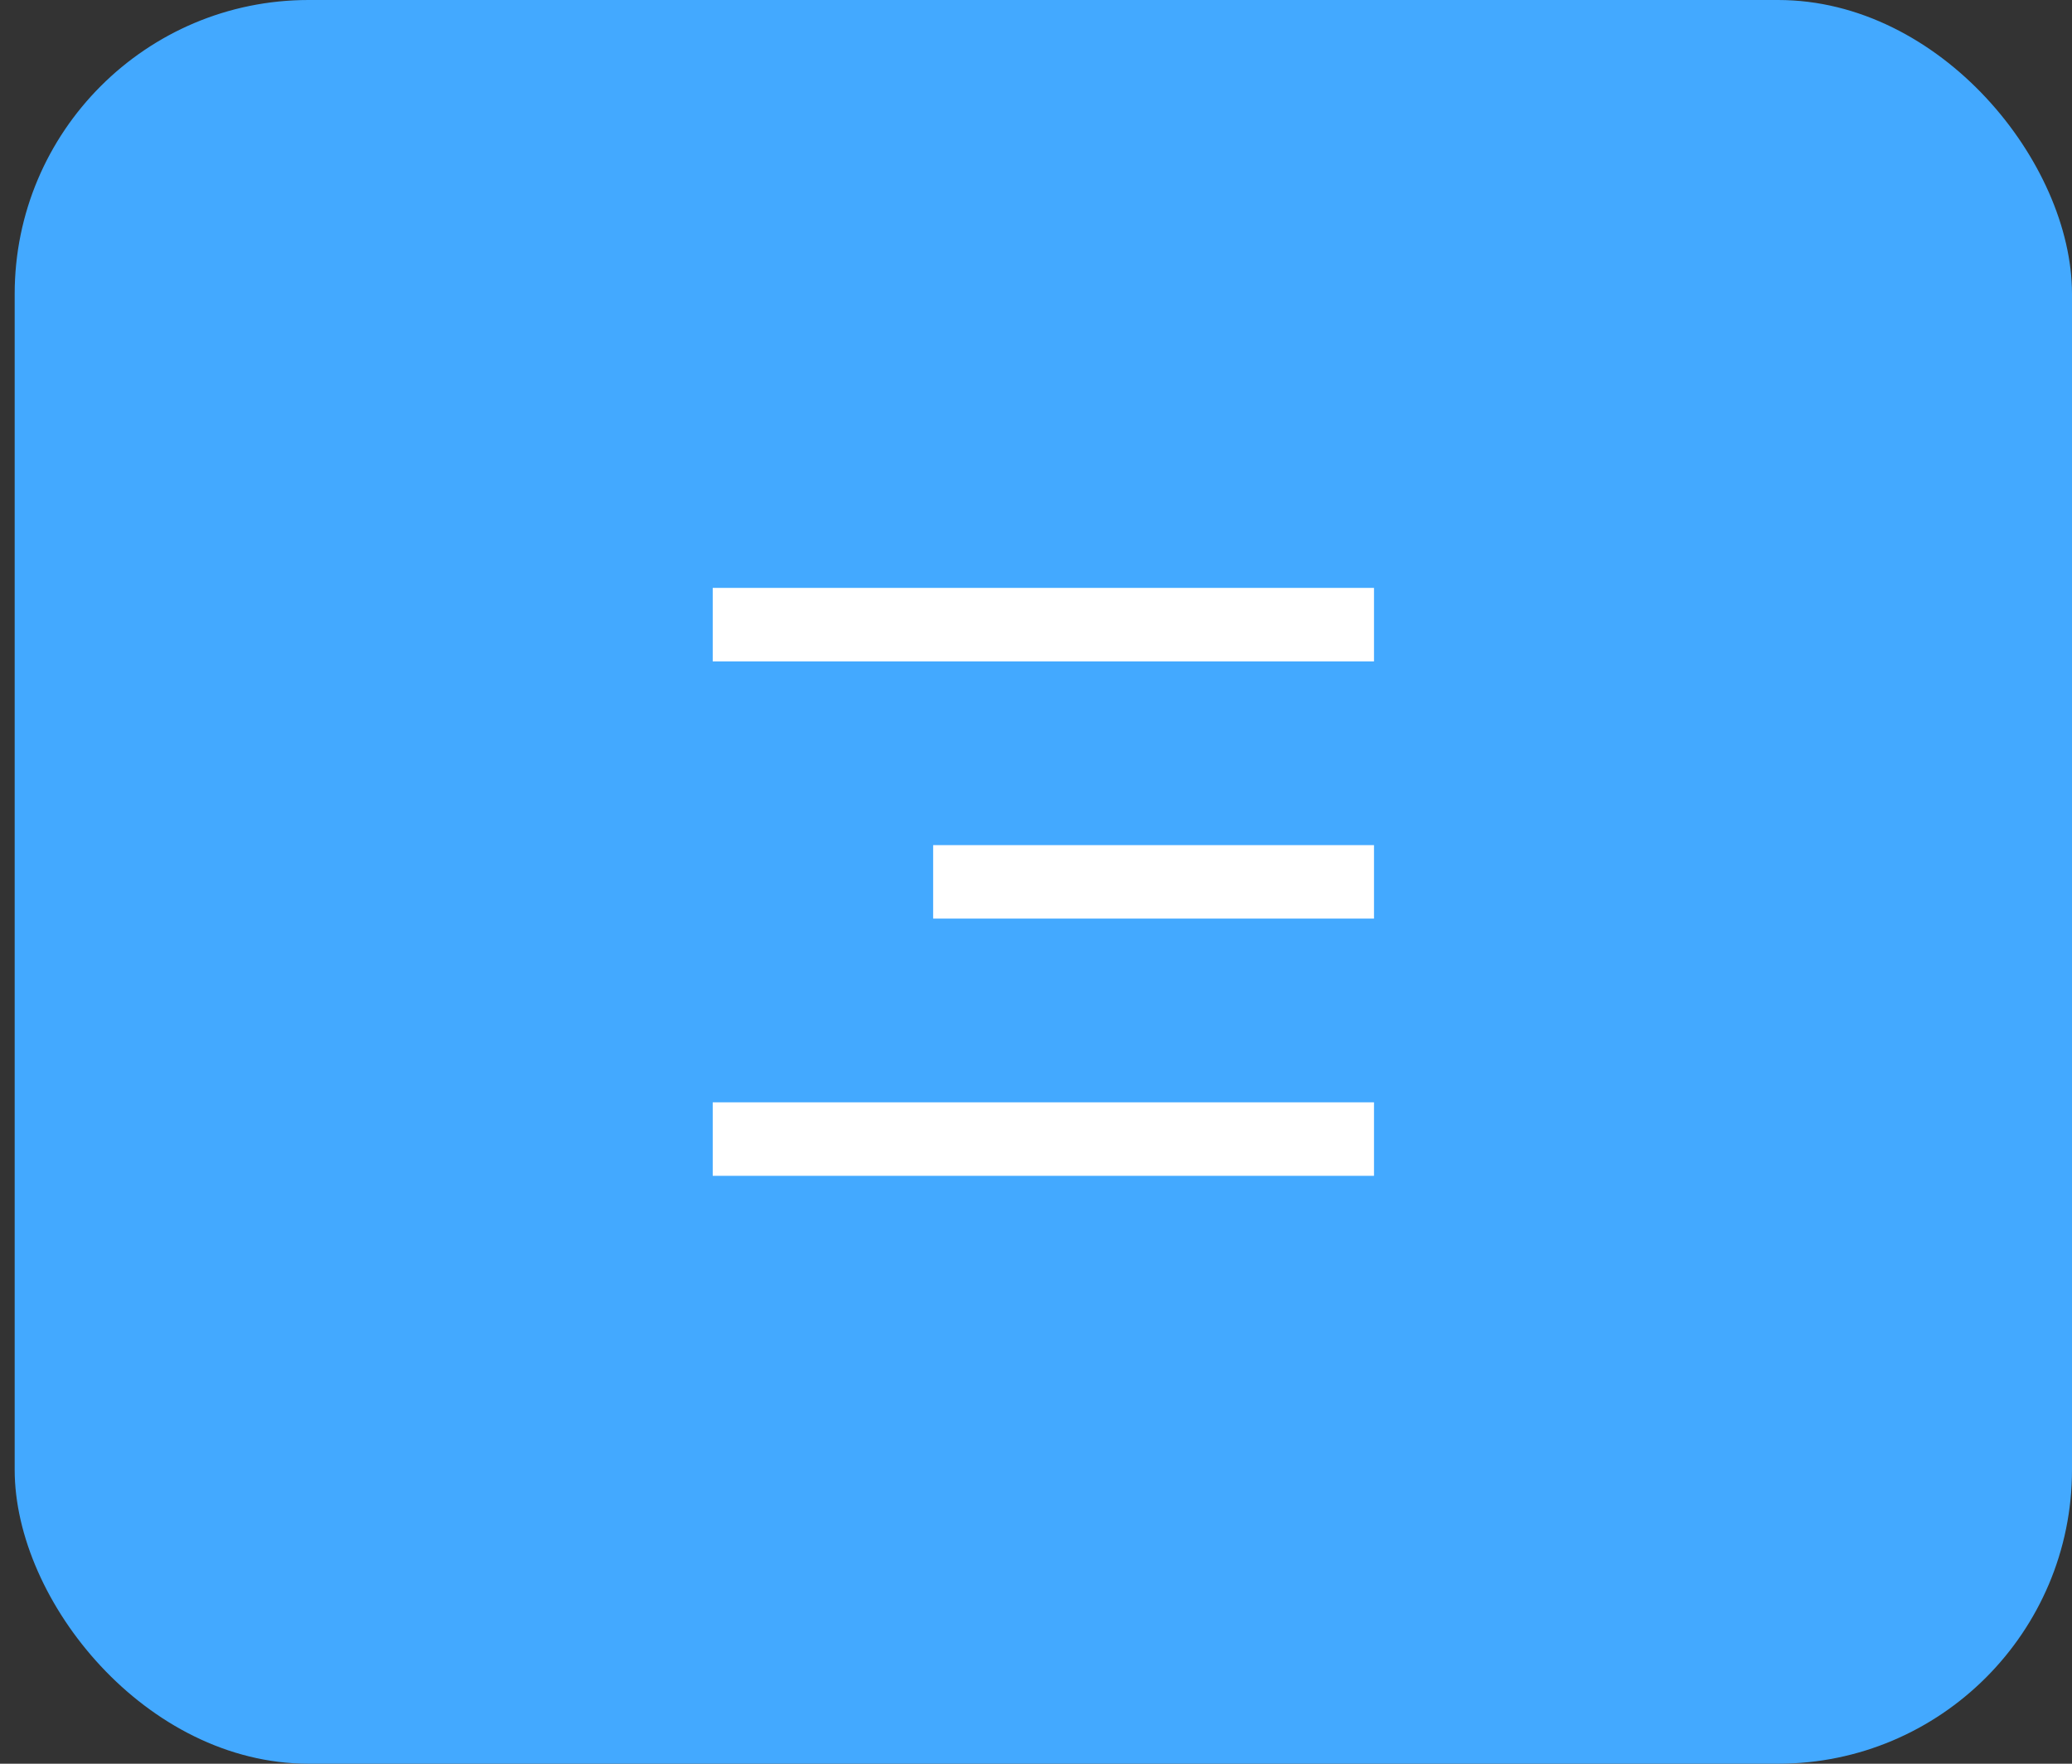
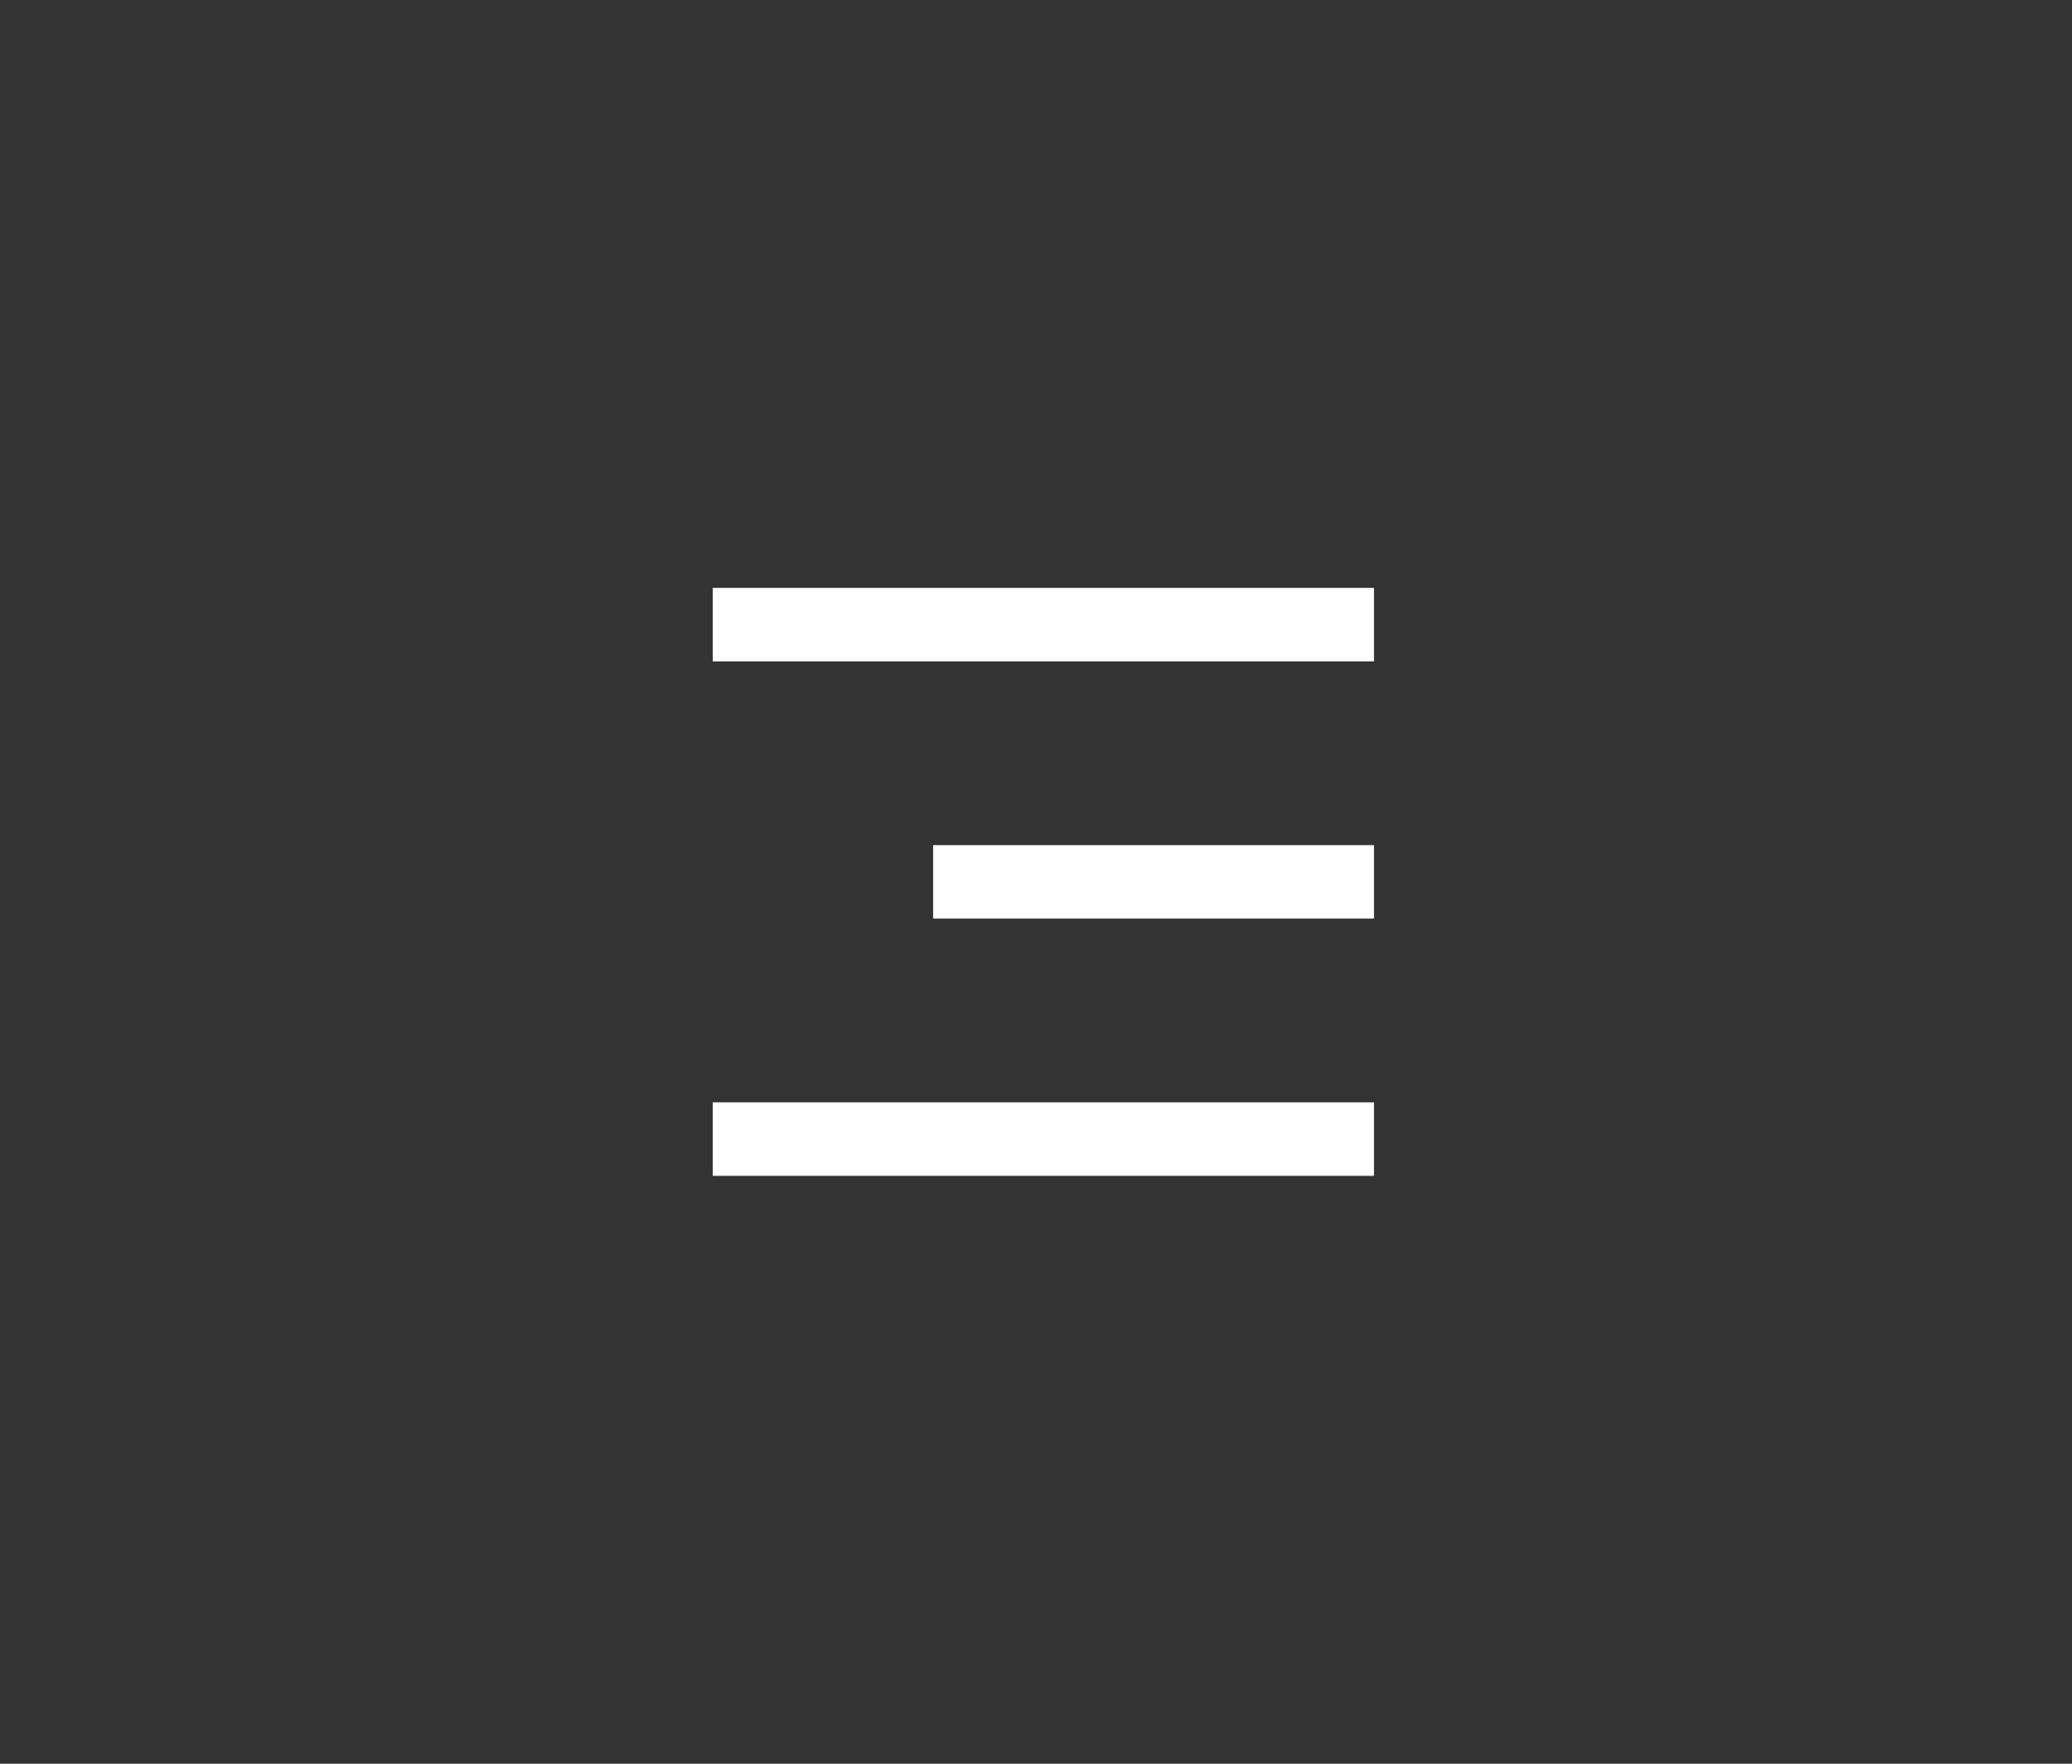
<svg xmlns="http://www.w3.org/2000/svg" width="47" height="40" viewBox="0 0 47 40" fill="none">
  <rect x="0" y="0" width="47" height="40" fill="#333333" stroke="none" />
-   <rect x="0.333" width="46.667" height="40" rx="6.667" fill="#43A9FF" />
  <path d="M16.167 13.333H31.167V15H16.167V13.333ZM21.167 19.167H31.167V20.833H21.167V19.167ZM16.167 25H31.167V26.667H16.167V25Z" fill="white" />
</svg>